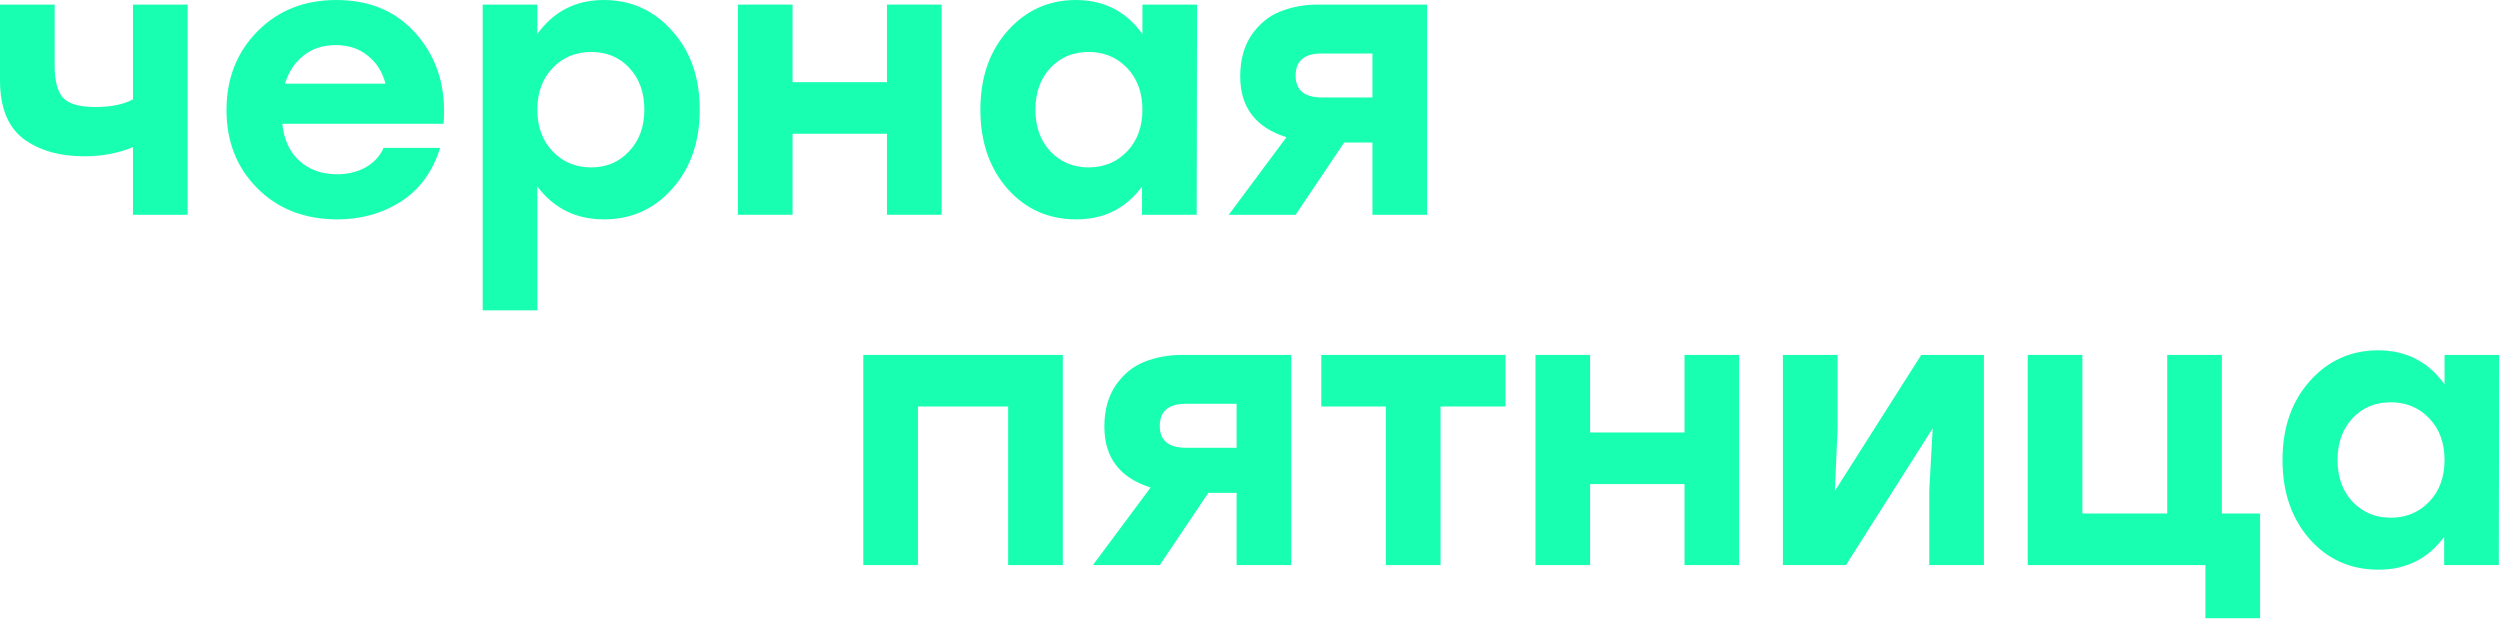
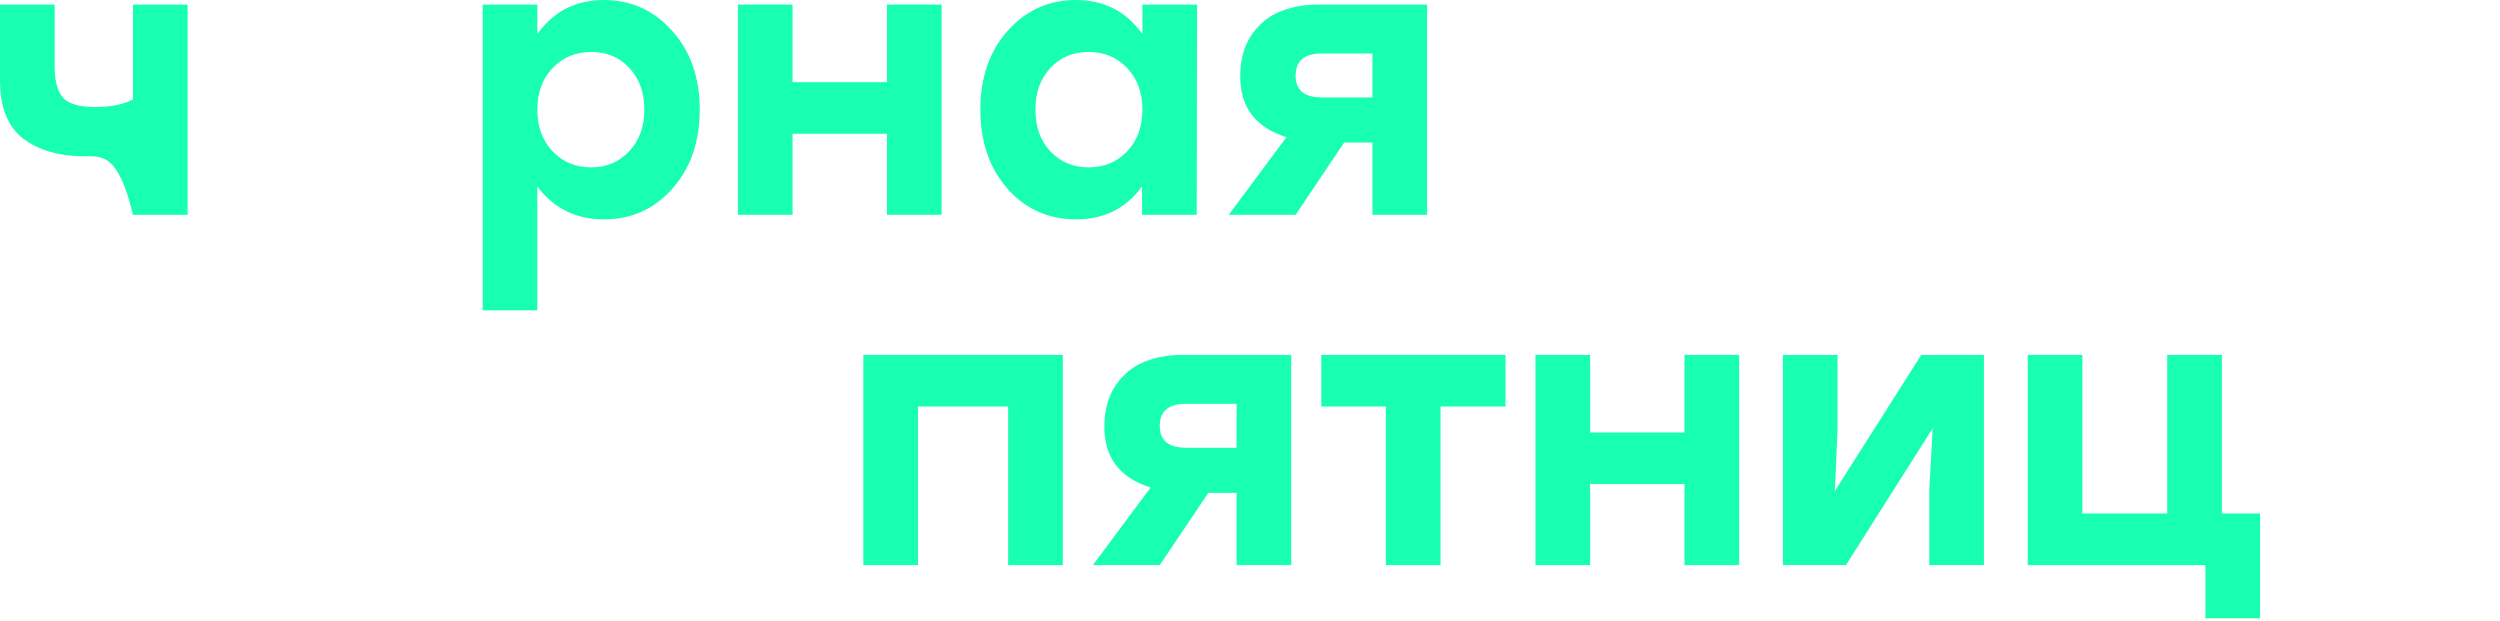
<svg xmlns="http://www.w3.org/2000/svg" width="314" height="78" viewBox="0 0 314 78" fill="none">
-   <path d="M16.704 0.576H23.568V26.976H16.704V18.48C14.848 19.248 12.816 19.632 10.608 19.632C7.472 19.632 4.912 18.896 2.928 17.424C0.976 15.92 0 13.472 0 10.08V0.576H6.864V8.304C6.864 10.16 7.216 11.488 7.92 12.288C8.656 13.056 10 13.44 11.952 13.44C13.936 13.44 15.52 13.12 16.704 12.48V0.576Z" fill="#18FFB1" />
-   <path d="M42.225 0C46.545 0 49.953 1.488 52.449 4.464C54.977 7.44 56.065 11.136 55.713 15.552H35.457C35.681 17.6 36.417 19.168 37.665 20.256C38.913 21.344 40.465 21.888 42.321 21.888C43.665 21.888 44.865 21.6 45.921 21.024C46.977 20.416 47.729 19.6 48.177 18.576H55.281C54.353 21.552 52.721 23.792 50.385 25.296C48.049 26.8 45.377 27.552 42.369 27.552C38.273 27.552 34.929 26.256 32.337 23.664C29.745 21.072 28.449 17.792 28.449 13.824C28.449 9.856 29.745 6.56 32.337 3.936C34.929 1.312 38.225 0 42.225 0ZM42.177 5.664C40.545 5.664 39.185 6.112 38.097 7.008C37.009 7.872 36.241 9.04 35.793 10.512H48.417C48.033 9.04 47.297 7.872 46.209 7.008C45.121 6.112 43.777 5.664 42.177 5.664Z" fill="#18FFB1" />
+   <path d="M16.704 0.576H23.568V26.976H16.704C14.848 19.248 12.816 19.632 10.608 19.632C7.472 19.632 4.912 18.896 2.928 17.424C0.976 15.92 0 13.472 0 10.08V0.576H6.864V8.304C6.864 10.16 7.216 11.488 7.92 12.288C8.656 13.056 10 13.44 11.952 13.44C13.936 13.44 15.52 13.12 16.704 12.48V0.576Z" fill="#18FFB1" />
  <path d="M75.841 0C79.265 0 82.129 1.296 84.433 3.888C86.737 6.448 87.889 9.744 87.889 13.776C87.889 17.808 86.737 21.12 84.433 23.712C82.161 26.272 79.297 27.552 75.841 27.552C72.353 27.552 69.569 26.176 67.489 23.424V38.976H60.625V0.576H67.489V4.272C69.537 1.424 72.321 0 75.841 0ZM74.257 21.024C76.177 21.024 77.761 20.352 79.009 19.008C80.289 17.664 80.929 15.92 80.929 13.776C80.929 11.632 80.305 9.888 79.057 8.544C77.809 7.2 76.209 6.528 74.257 6.528C72.305 6.528 70.689 7.2 69.409 8.544C68.129 9.888 67.489 11.632 67.489 13.776C67.489 15.92 68.129 17.664 69.409 19.008C70.689 20.352 72.305 21.024 74.257 21.024Z" fill="#18FFB1" />
  <path d="M111.402 0.576H118.266V26.976H111.402V16.8H99.546V26.976H92.682V0.576H99.546V10.32H111.402V0.576Z" fill="#18FFB1" />
  <path d="M143.488 0.576H150.352L150.304 26.976H143.44V23.424C141.424 26.176 138.672 27.552 135.184 27.552C131.696 27.552 128.816 26.272 126.544 23.712C124.272 21.12 123.136 17.808 123.136 13.776C123.136 9.744 124.272 6.448 126.544 3.888C128.848 1.296 131.712 0 135.136 0C138.656 0 141.44 1.424 143.488 4.272V0.576ZM136.72 21.024C138.672 21.024 140.288 20.352 141.568 19.008C142.848 17.664 143.488 15.92 143.488 13.776C143.488 11.632 142.848 9.888 141.568 8.544C140.288 7.2 138.672 6.528 136.72 6.528C134.768 6.528 133.168 7.2 131.92 8.544C130.672 9.888 130.048 11.632 130.048 13.776C130.048 15.92 130.672 17.664 131.92 19.008C133.2 20.352 134.8 21.024 136.72 21.024Z" fill="#18FFB1" />
  <path d="M165.562 0.576H179.242V26.976H172.378V17.904H168.826L162.73 26.976H154.33L161.578 17.232C157.706 16.016 155.77 13.472 155.77 9.6C155.77 7.52 156.25 5.776 157.21 4.368C158.202 2.96 159.402 1.984 160.81 1.44C162.25 0.864 163.834 0.576 165.562 0.576ZM166.042 12.24H172.378V6.72H165.994C163.818 6.72 162.73 7.648 162.73 9.504C162.73 11.328 163.834 12.24 166.042 12.24Z" fill="#18FFB1" />
  <path d="M133.488 44.576V70.976H126.624V51.056H115.296V70.976H108.432V44.576H133.488Z" fill="#18FFB1" />
  <path d="M148.5 44.576H162.18V70.976H155.316V61.904H151.764L145.668 70.976H137.268L144.516 61.232C140.644 60.016 138.708 57.472 138.708 53.6C138.708 51.52 139.188 49.776 140.148 48.368C141.14 46.96 142.34 45.984 143.748 45.44C145.188 44.864 146.772 44.576 148.5 44.576ZM148.98 56.24H155.316V50.72H148.932C146.756 50.72 145.668 51.648 145.668 53.504C145.668 55.328 146.772 56.24 148.98 56.24Z" fill="#18FFB1" />
  <path d="M189.091 44.576V51.056H180.931V70.976H174.067V51.056H165.955V44.576H189.091Z" fill="#18FFB1" />
  <path d="M211.574 44.576H218.438V70.976H211.574V60.8H199.718V70.976H192.854V44.576H199.718V54.32H211.574V44.576Z" fill="#18FFB1" />
  <path d="M241.308 44.576H249.18V70.976H242.316V61.616L242.748 53.792L231.852 70.976H223.932V44.576H230.796V53.936L230.46 61.664L241.308 44.576Z" fill="#18FFB1" />
  <path d="M279.066 64.496H283.866V77.648H277.002V70.976H254.682V44.576H261.546V64.496H272.202V44.576H279.066V64.496Z" fill="#18FFB1" />
-   <path d="M307.035 44.576H313.899L313.851 70.976H306.987V67.424C304.971 70.176 302.219 71.552 298.731 71.552C295.243 71.552 292.363 70.272 290.091 67.712C287.819 65.12 286.683 61.808 286.683 57.776C286.683 53.744 287.819 50.448 290.091 47.888C292.395 45.296 295.259 44 298.683 44C302.203 44 304.987 45.424 307.035 48.272V44.576ZM300.267 65.024C302.219 65.024 303.835 64.352 305.115 63.008C306.395 61.664 307.035 59.92 307.035 57.776C307.035 55.632 306.395 53.888 305.115 52.544C303.835 51.2 302.219 50.528 300.267 50.528C298.315 50.528 296.715 51.2 295.467 52.544C294.219 53.888 293.595 55.632 293.595 57.776C293.595 59.92 294.219 61.664 295.467 63.008C296.747 64.352 298.347 65.024 300.267 65.024Z" fill="#18FFB1" />
</svg>